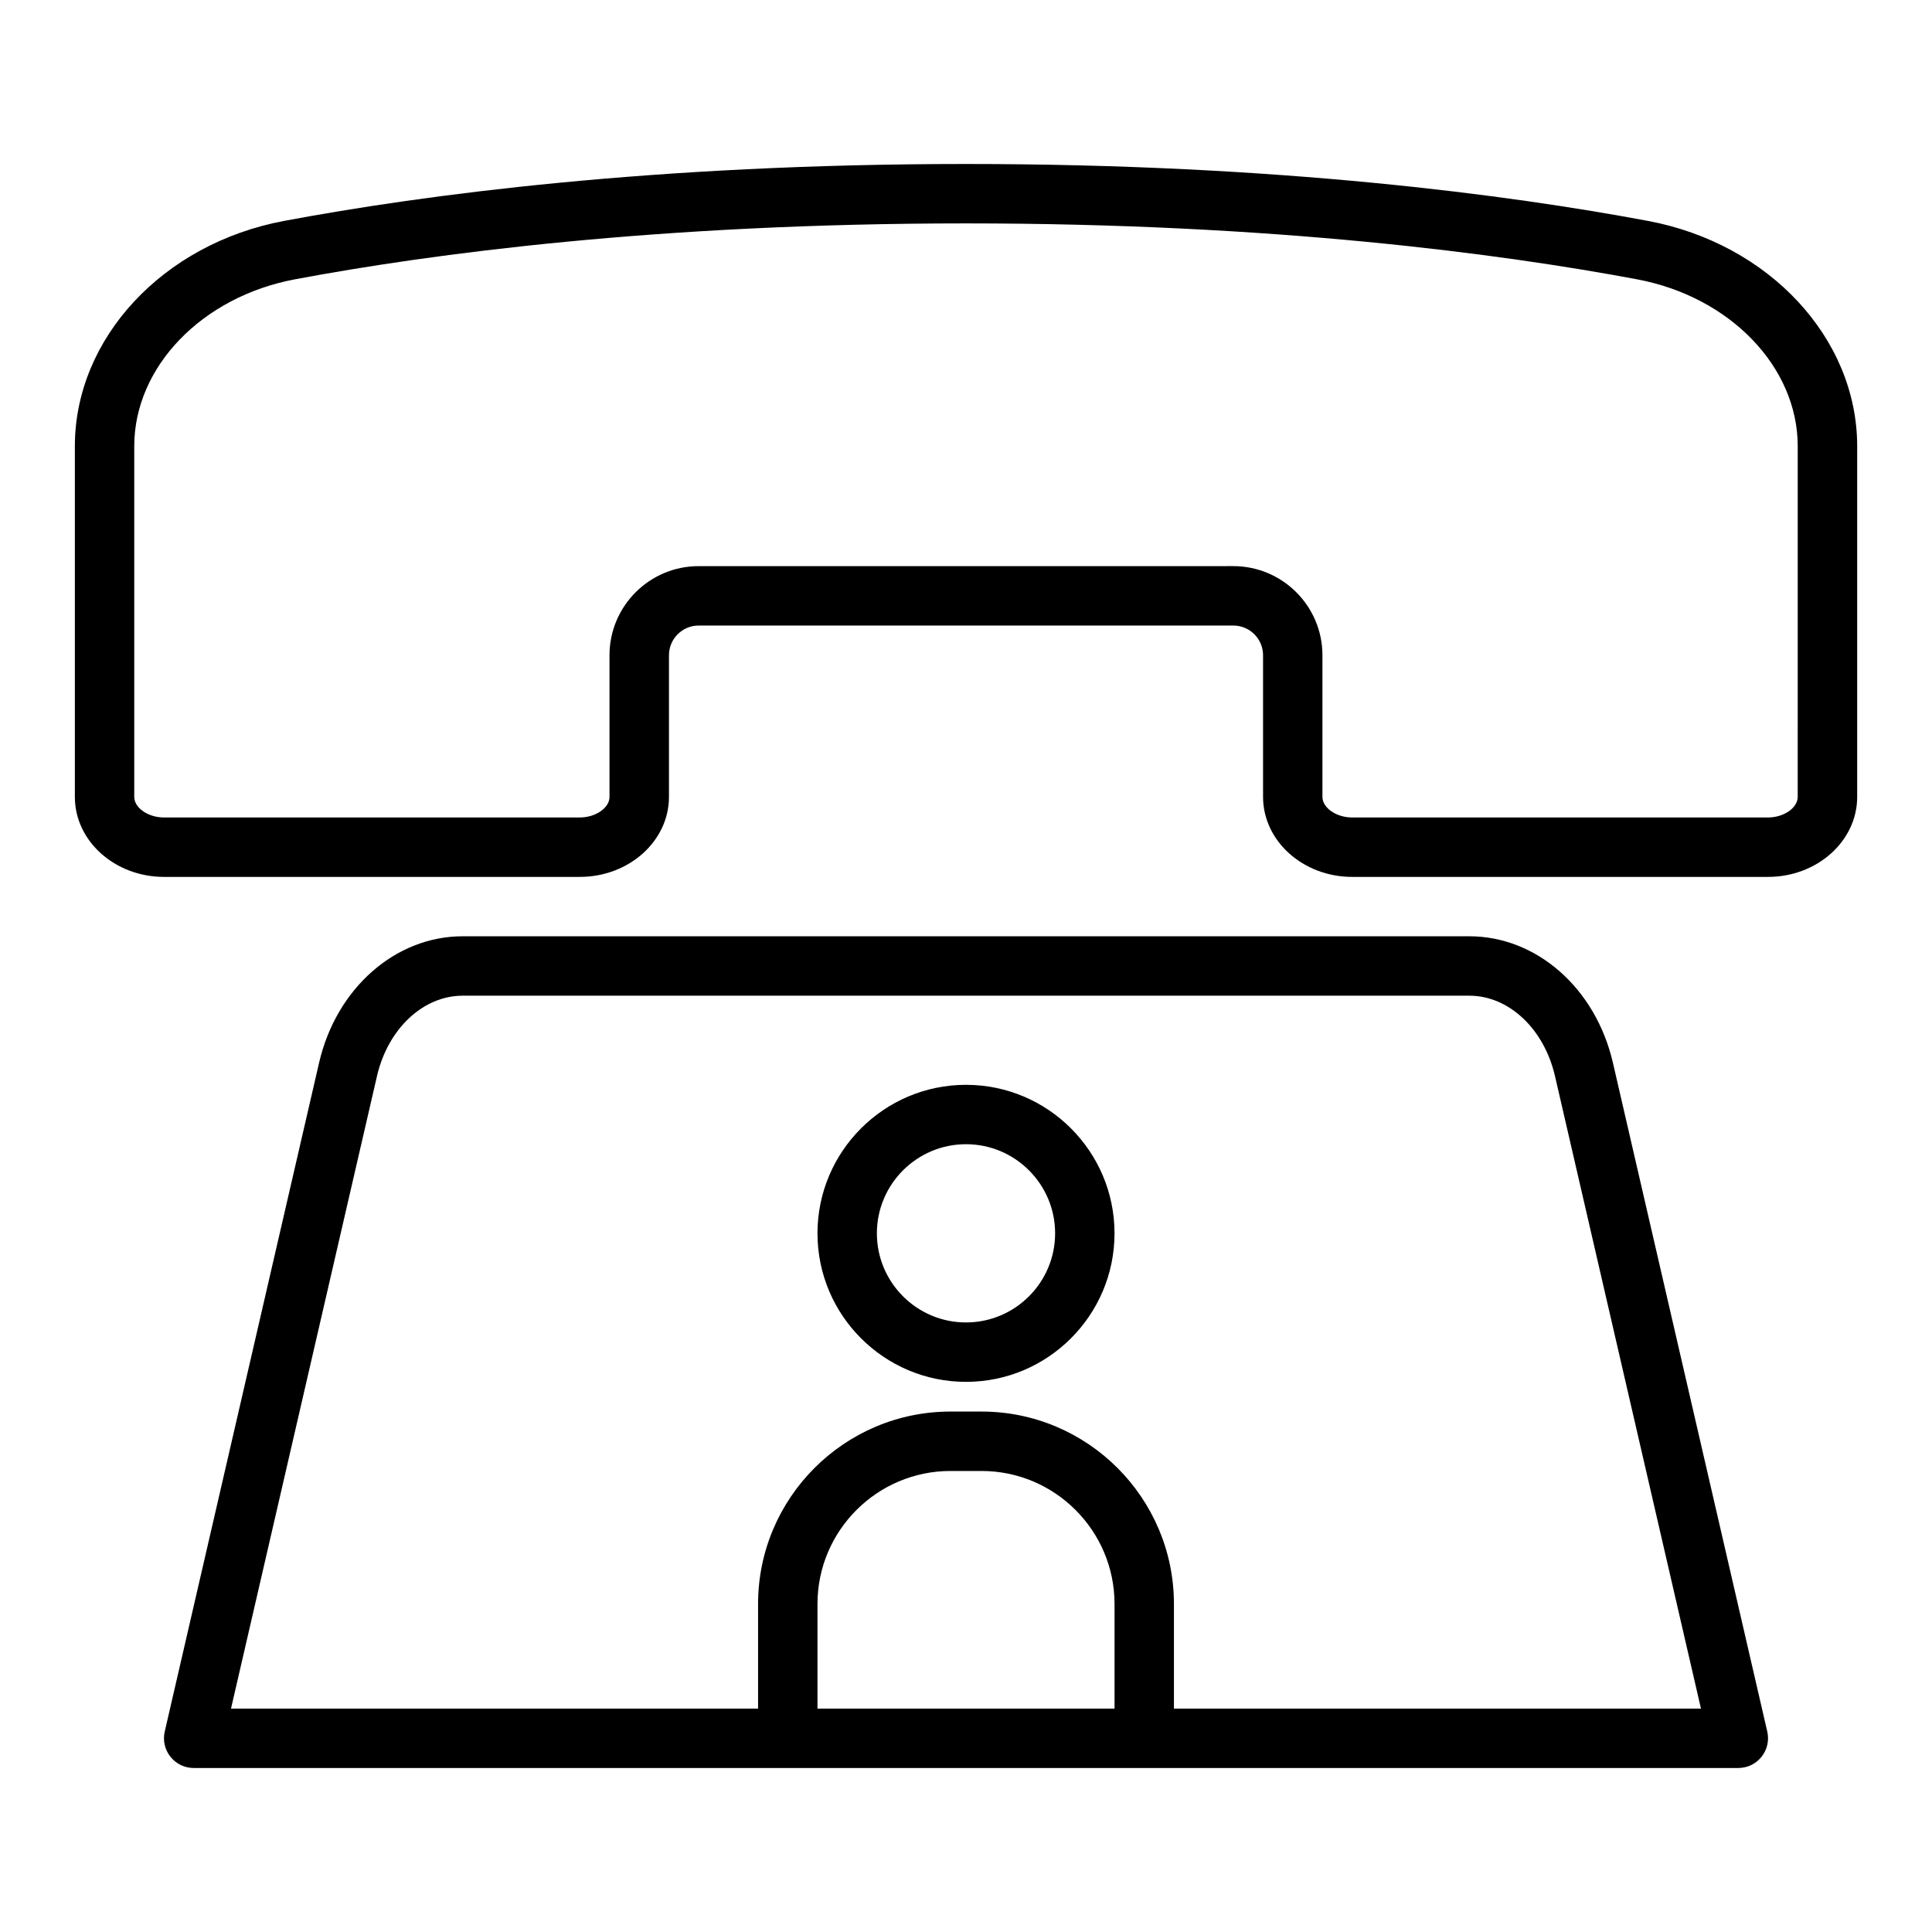
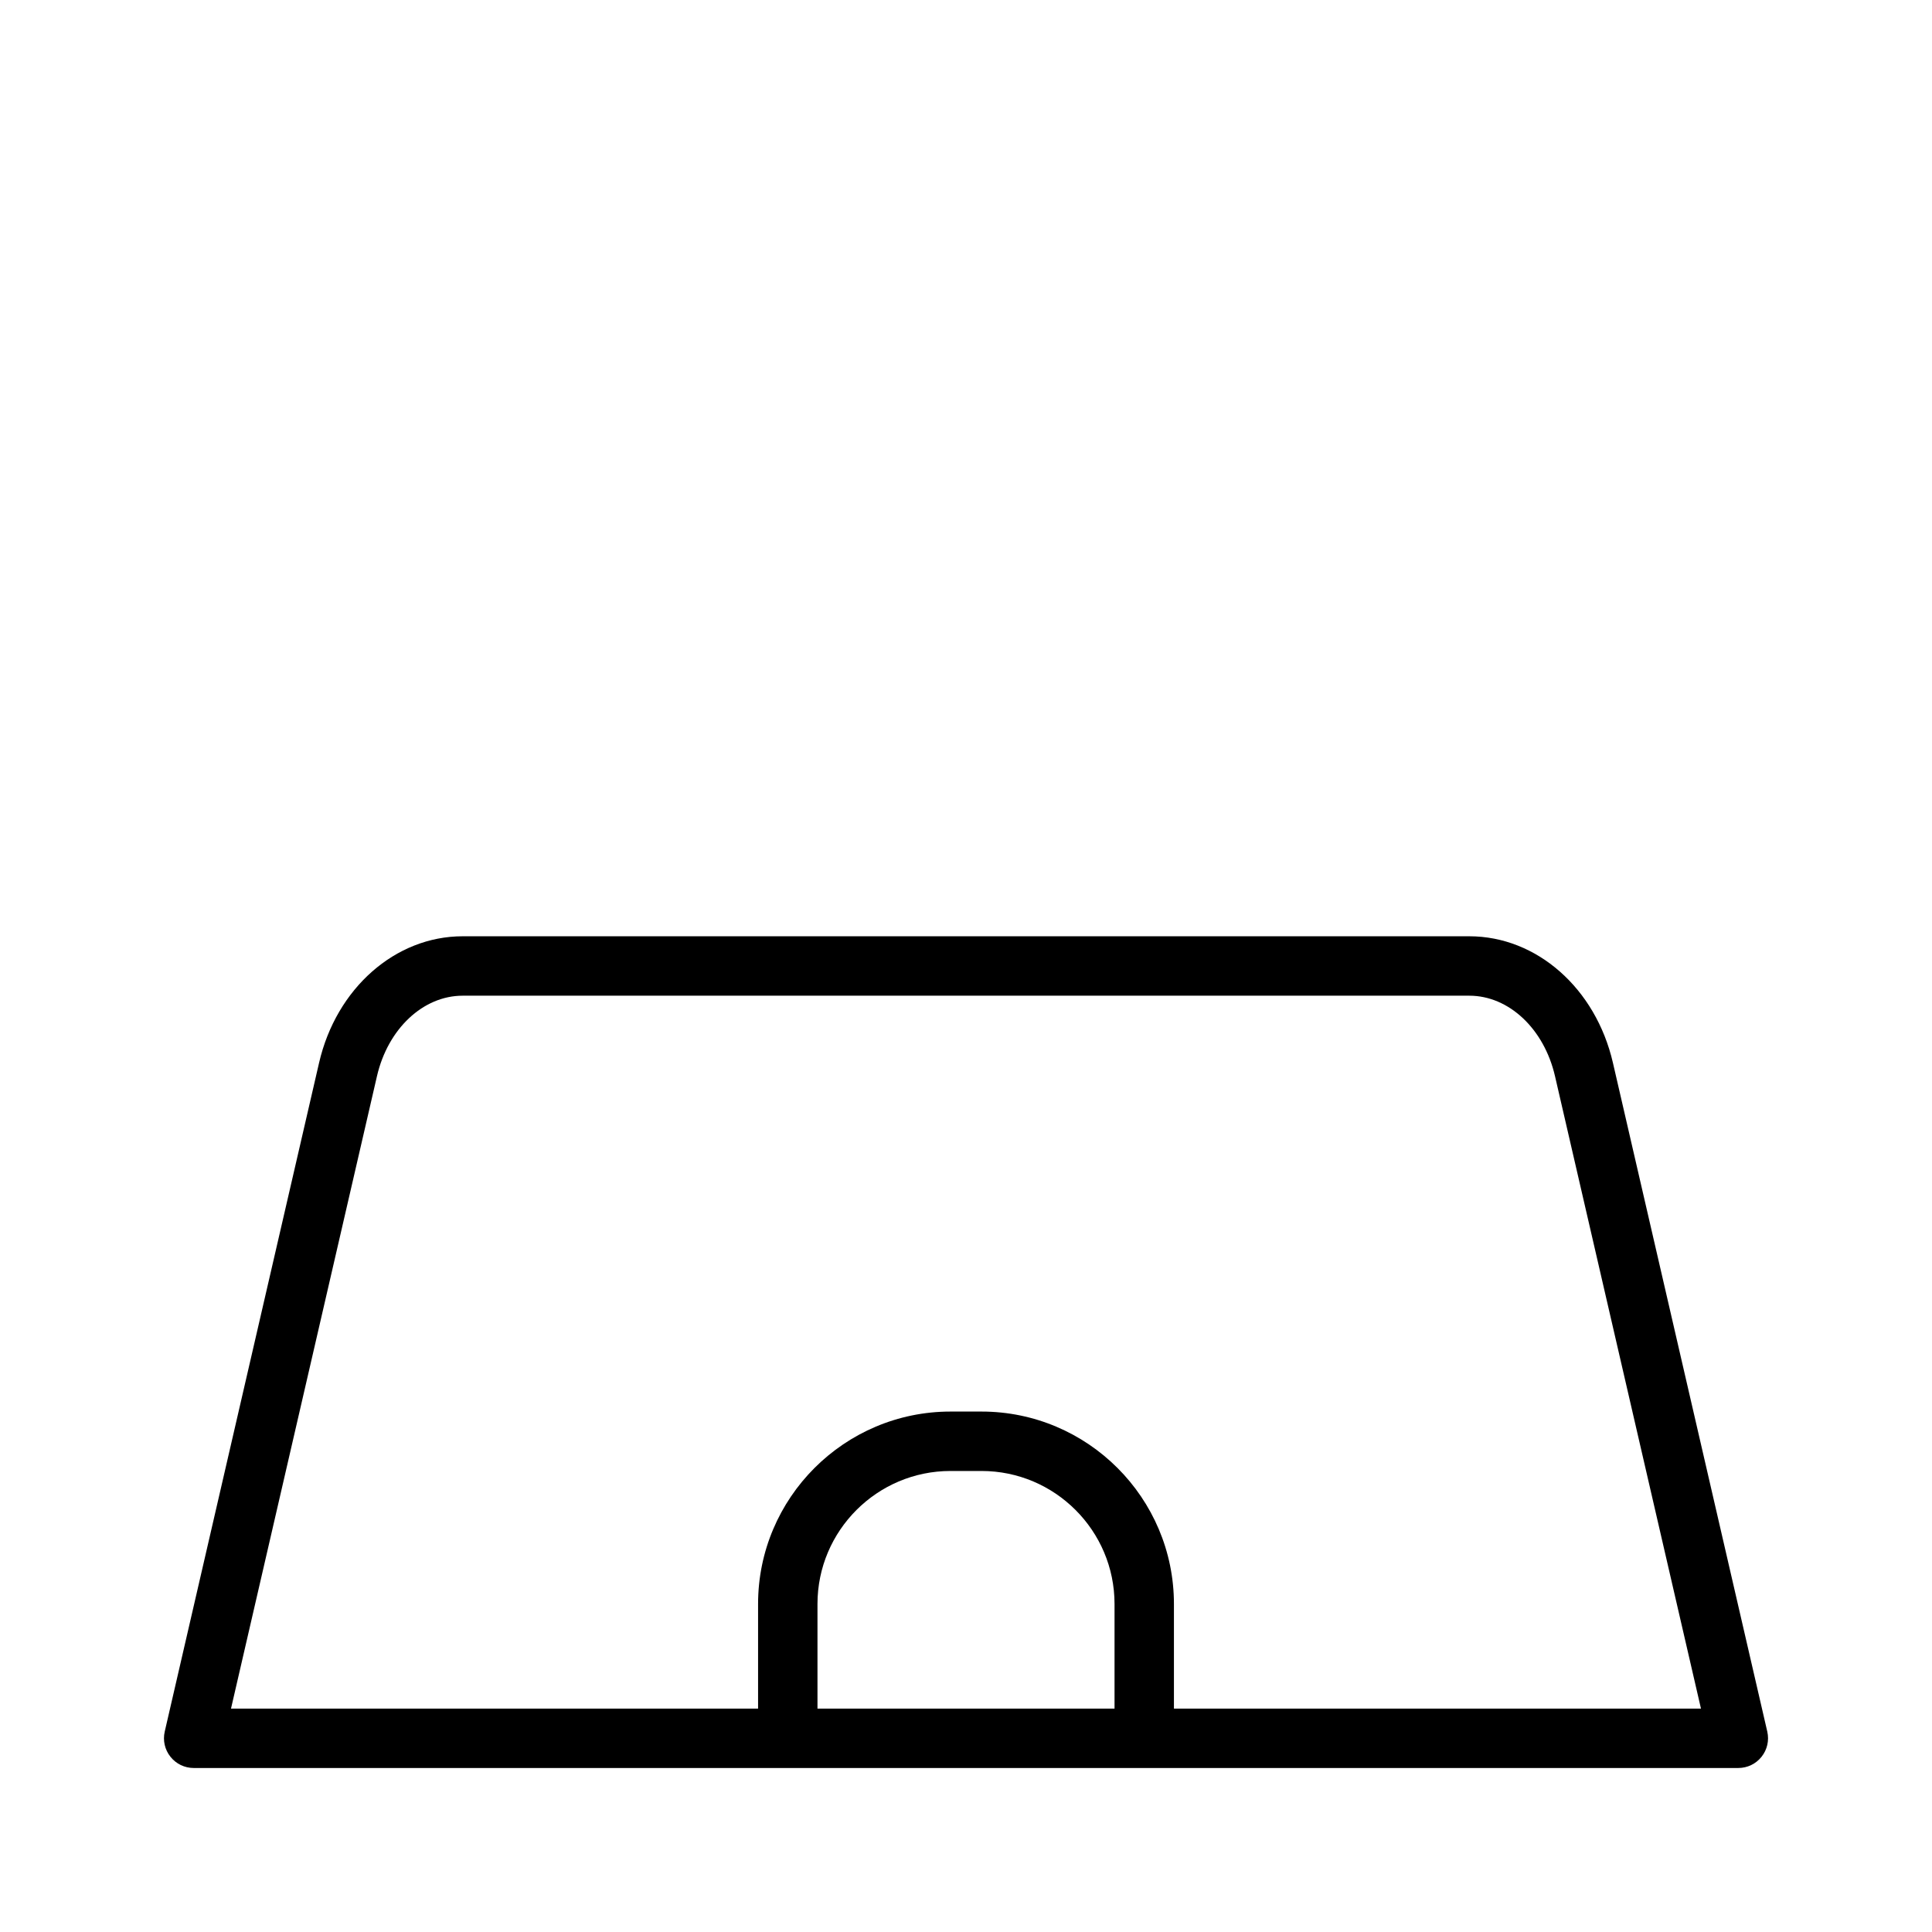
<svg xmlns="http://www.w3.org/2000/svg" fill="#000000" width="800px" height="800px" version="1.1" viewBox="144 144 512 512">
  <g>
-     <path d="m580.7 202.54c-36.734-6.879-97.887-15.082-180.7-15.082-82.82 0-143.97 8.203-180.7 15.082-32.137 6.019-55.461 31.133-55.461 59.711v92.941c0 11.684 10.594 21.195 23.617 21.195h110.21c13.023 0 23.617-9.508 23.617-21.195v-37.543c0-4.34 3.527-7.871 7.871-7.871h141.7c4.344 0 7.871 3.531 7.871 7.871v37.543c0.004 11.684 10.598 21.195 23.621 21.195h110.21c13.023 0 23.617-9.508 23.617-21.195v-92.941c0-28.578-23.324-53.691-55.457-59.711zm39.711 152.65c0 2.902-3.68 5.449-7.871 5.449h-110.21c-4.191 0-7.871-2.547-7.871-5.449v-37.543c0-13.023-10.594-23.617-23.617-23.617l-141.7 0.004c-13.023 0-23.617 10.594-23.617 23.617v37.543c0.004 2.898-3.68 5.445-7.867 5.445h-110.21c-4.191 0-7.871-2.547-7.871-5.449v-92.941c0-21.008 17.918-39.609 42.621-44.234 36.059-6.758 96.191-14.812 177.8-14.812 81.602 0 141.73 8.055 177.8 14.812 24.699 4.625 42.617 23.227 42.617 44.234z" />
    <path d="m571.44 425.65c-4.559-19.742-20.203-33.527-38.055-33.527h-266.77c-17.852 0-33.496 13.785-38.055 33.523l-40.906 177.25c-0.539 2.336 0.016 4.789 1.516 6.664 1.492 1.887 3.758 2.977 6.156 2.977h409.35c2.398 0 4.668-1.09 6.156-2.977 1.5-1.875 2.051-4.328 1.516-6.664zm-210.8 171.15v-27.73c0-19.434 15.816-35.246 35.25-35.246h8.227c19.434 0 35.246 15.812 35.246 35.246v27.73zm94.465 0v-27.73c0-28.113-22.875-50.992-50.988-50.992h-8.227c-28.113 0-50.992 22.879-50.992 50.992v27.73h-139.68l38.684-167.61c2.898-12.559 12.23-21.32 22.711-21.32h266.77c10.477 0 19.812 8.766 22.707 21.316l38.684 167.61z" />
-     <path d="m400 431.49c-21.703 0-39.359 17.66-39.359 39.359 0 21.703 17.66 39.359 39.359 39.359 21.703 0 39.359-17.66 39.359-39.359 0-21.703-17.66-39.359-39.359-39.359zm0 62.973c-13.023 0-23.617-10.594-23.617-23.617s10.594-23.617 23.617-23.617 23.617 10.594 23.617 23.617c-0.004 13.027-10.598 23.617-23.617 23.617z" />
  </g>
</svg>